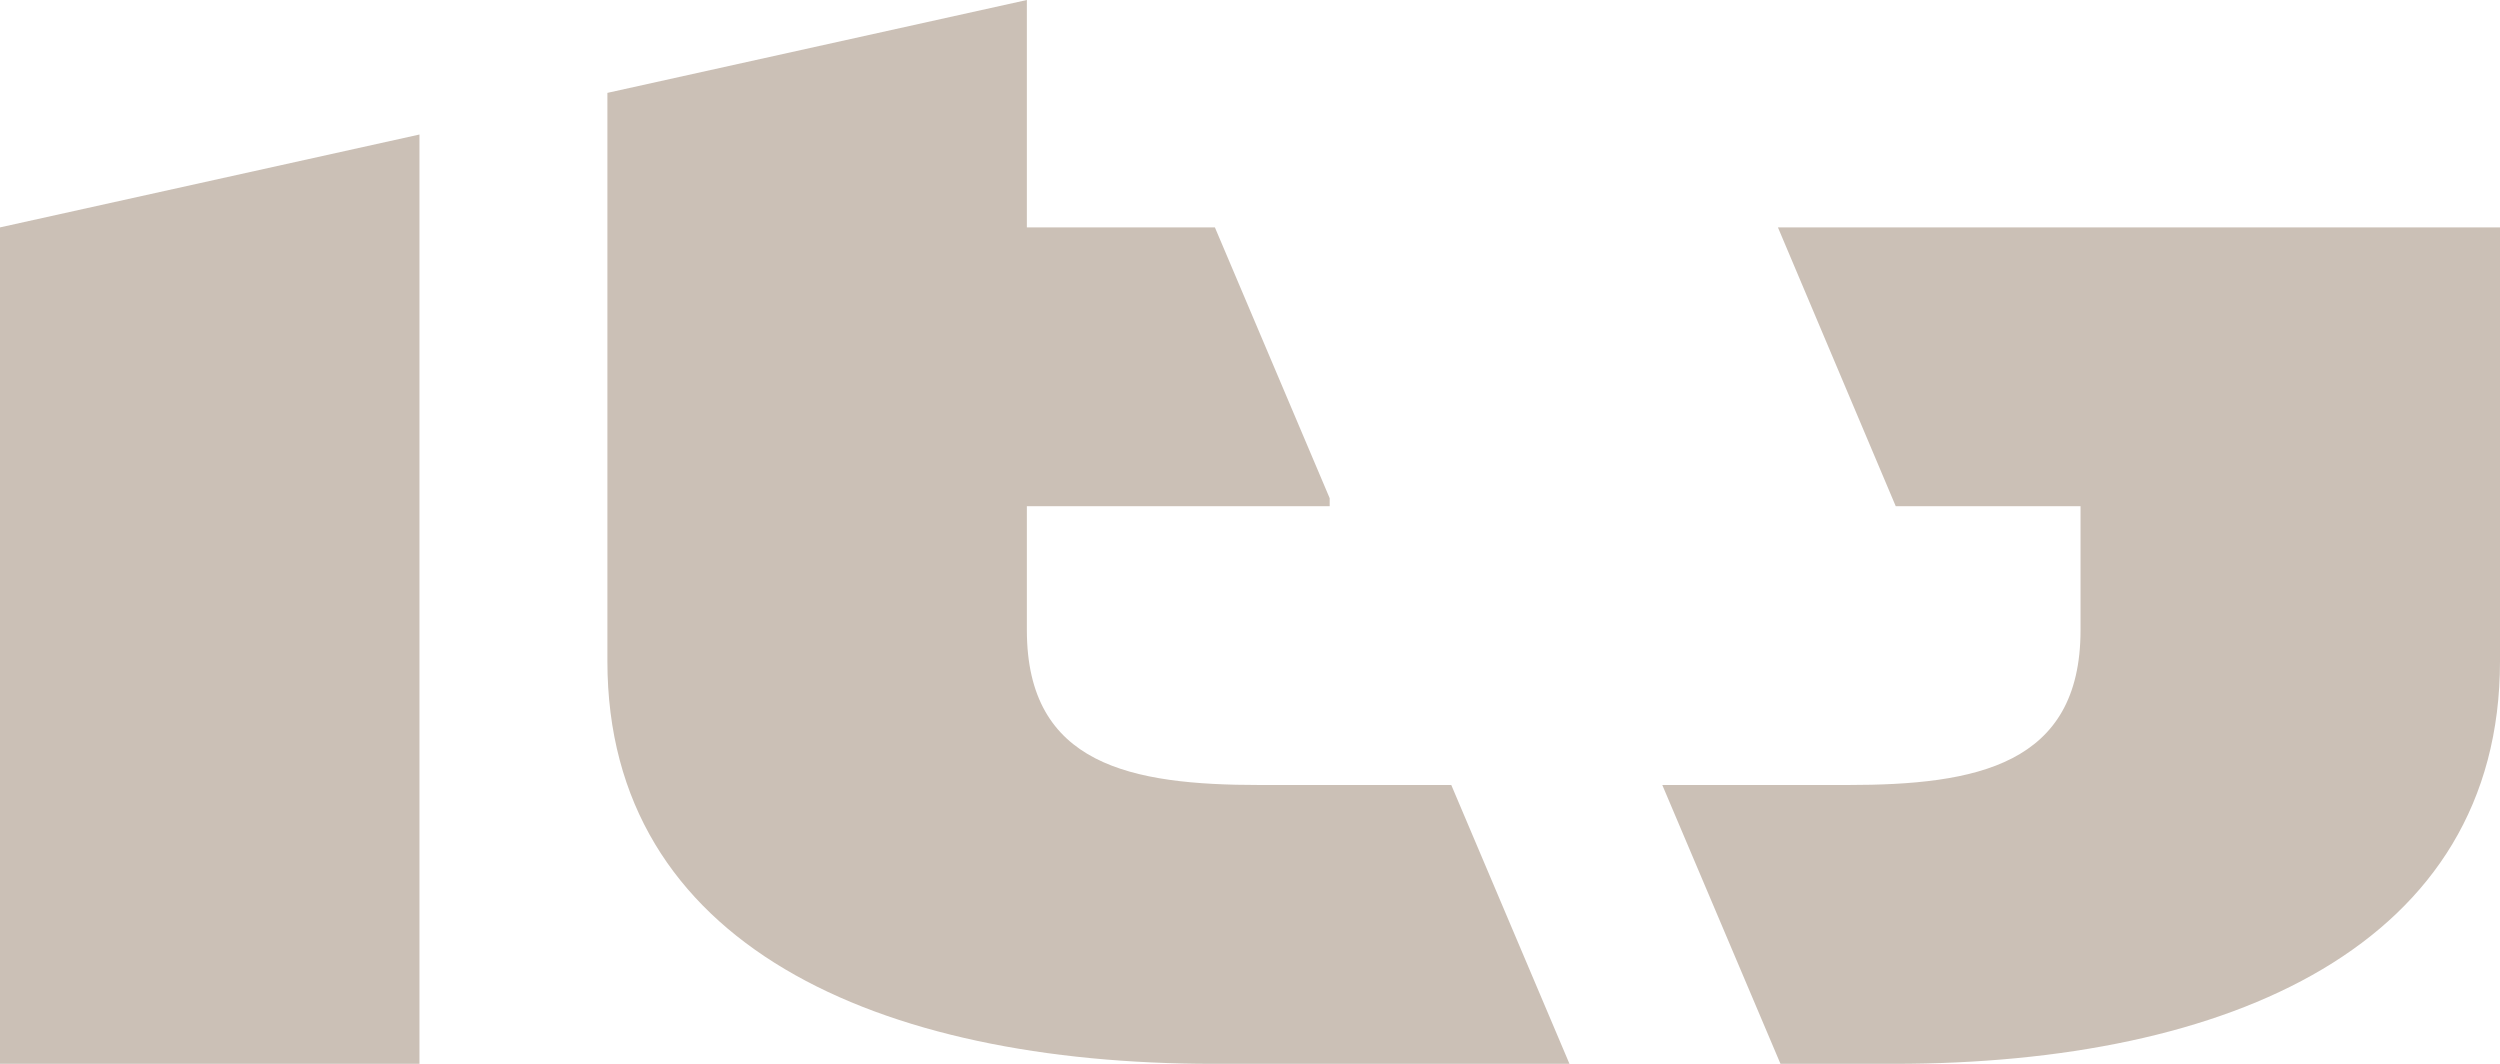
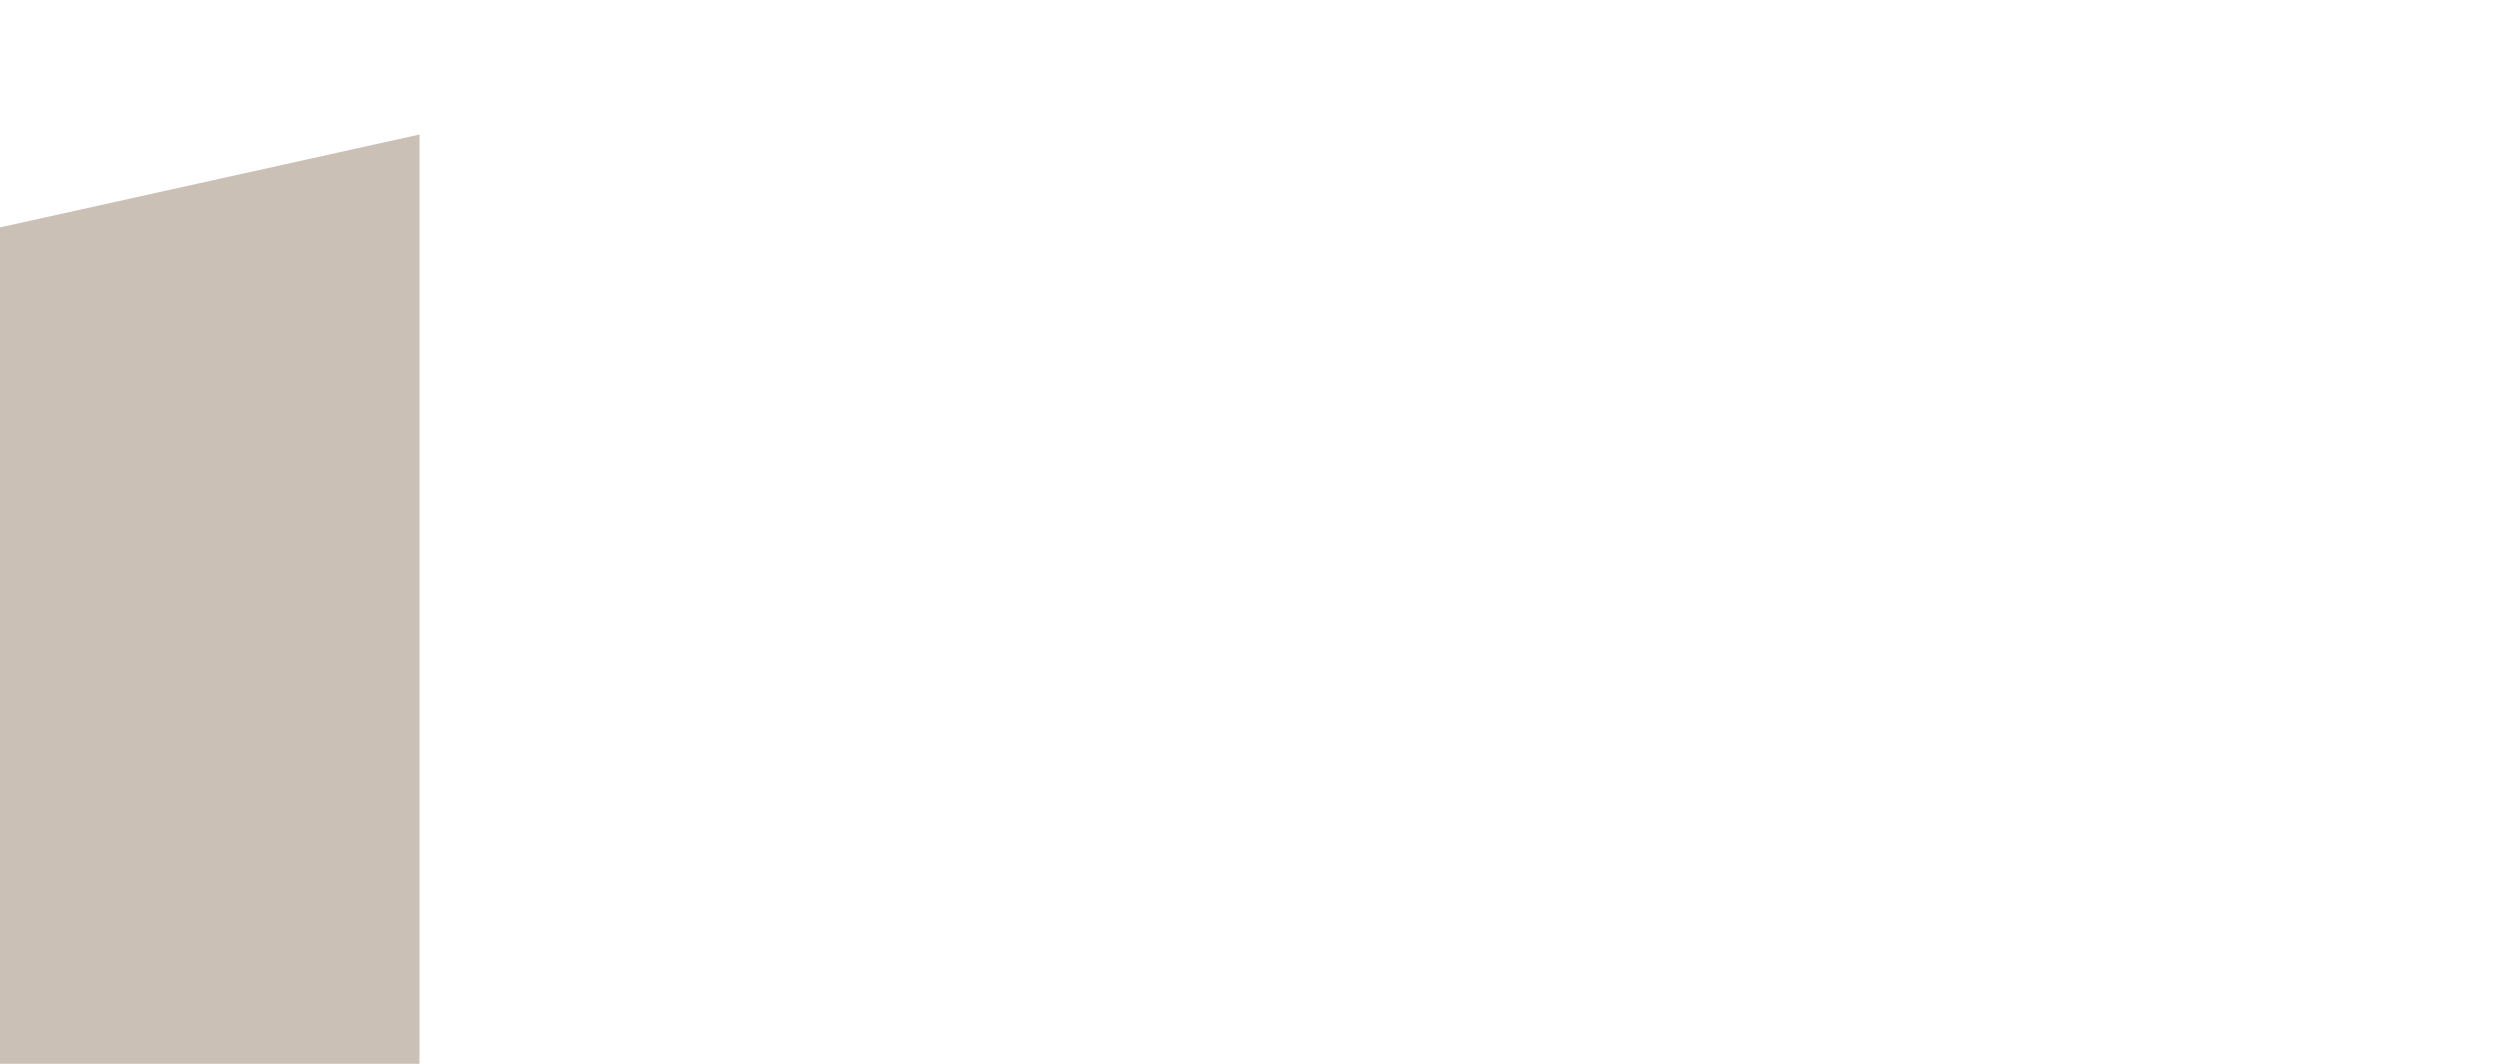
<svg xmlns="http://www.w3.org/2000/svg" width="47" height="20" viewBox="0 0 47 20" fill="none">
  <path d="M0 4.275V20H7.886V2.529L0 4.275Z" fill="#CBC0B6" />
-   <path d="M11.419 1.746V12.429C11.419 17.775 16.518 20 22.809 20H29.506L27.284 14.758H23.686C21.267 14.758 19.305 14.386 19.305 11.847V9.517H24.998V9.366L22.84 4.275H19.305V0L11.419 1.746Z" fill="#CBC0B6" />
-   <path d="M35.61 20H33.473L31.251 14.758H34.733C37.152 14.758 39.114 14.386 39.114 11.847V9.517H35.64L33.425 4.275L47 4.275V12.429C47 17.775 41.901 20 35.61 20Z" fill="#CBC0B6" />
</svg>